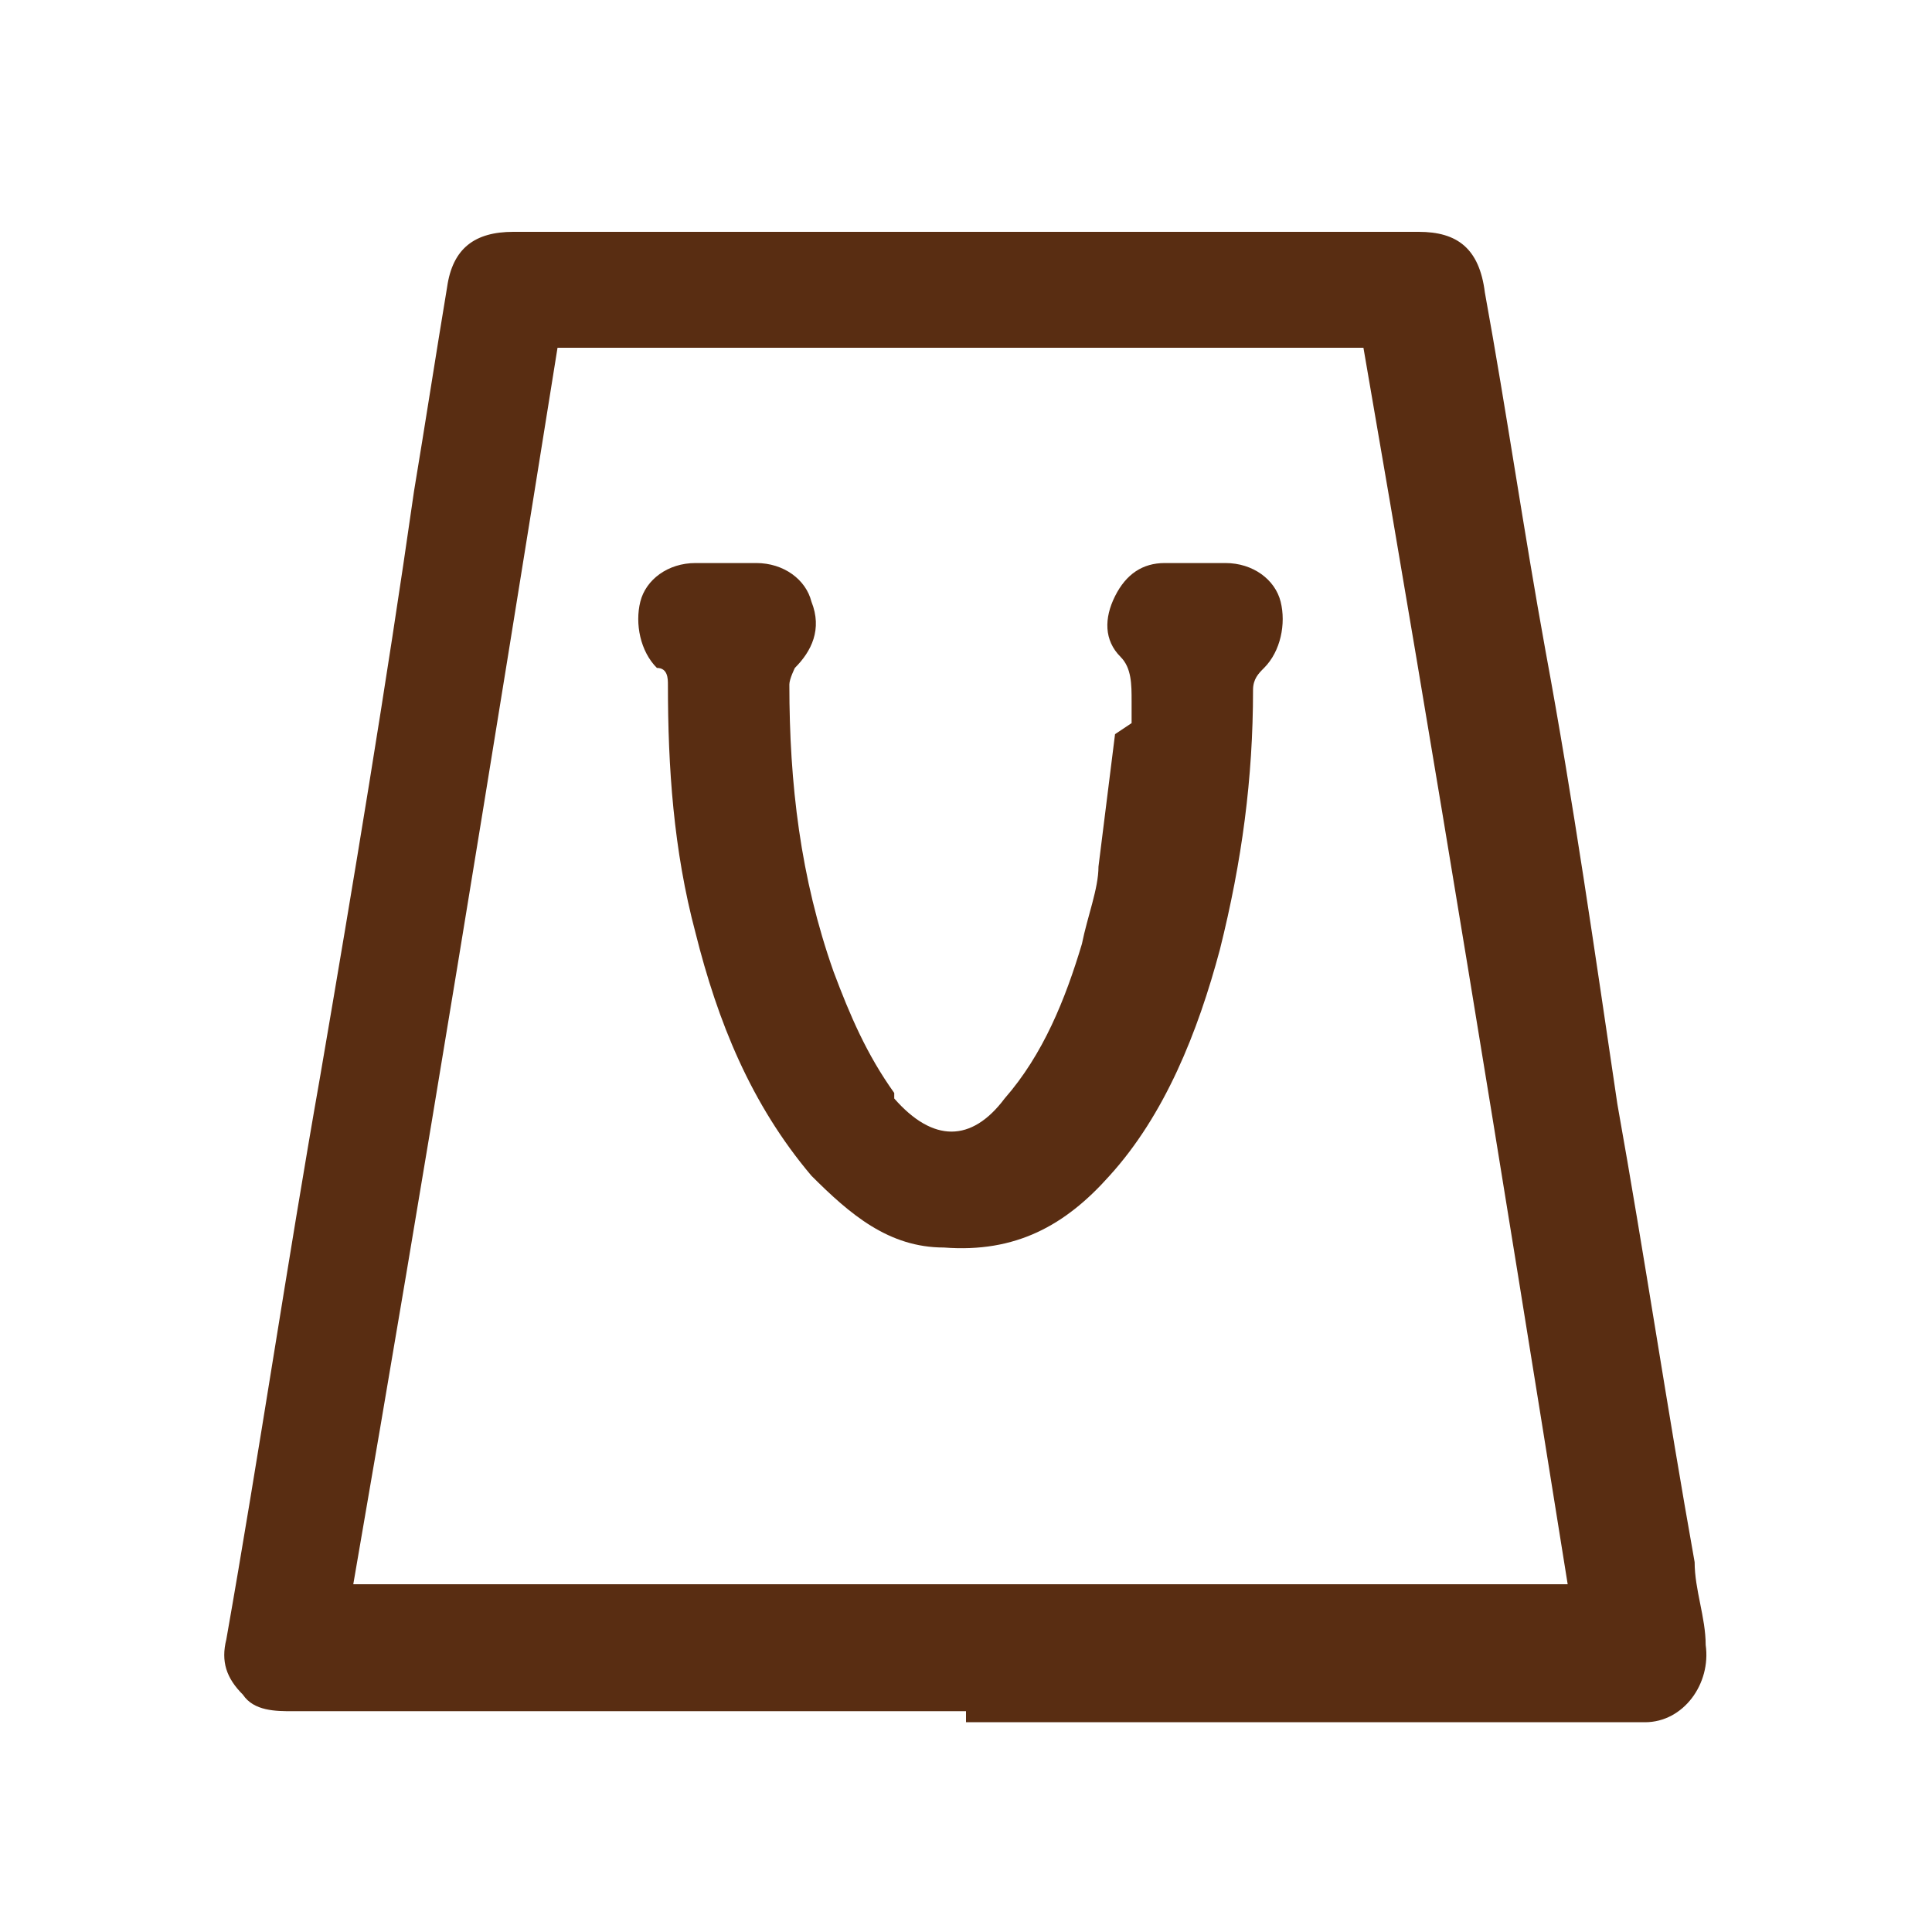
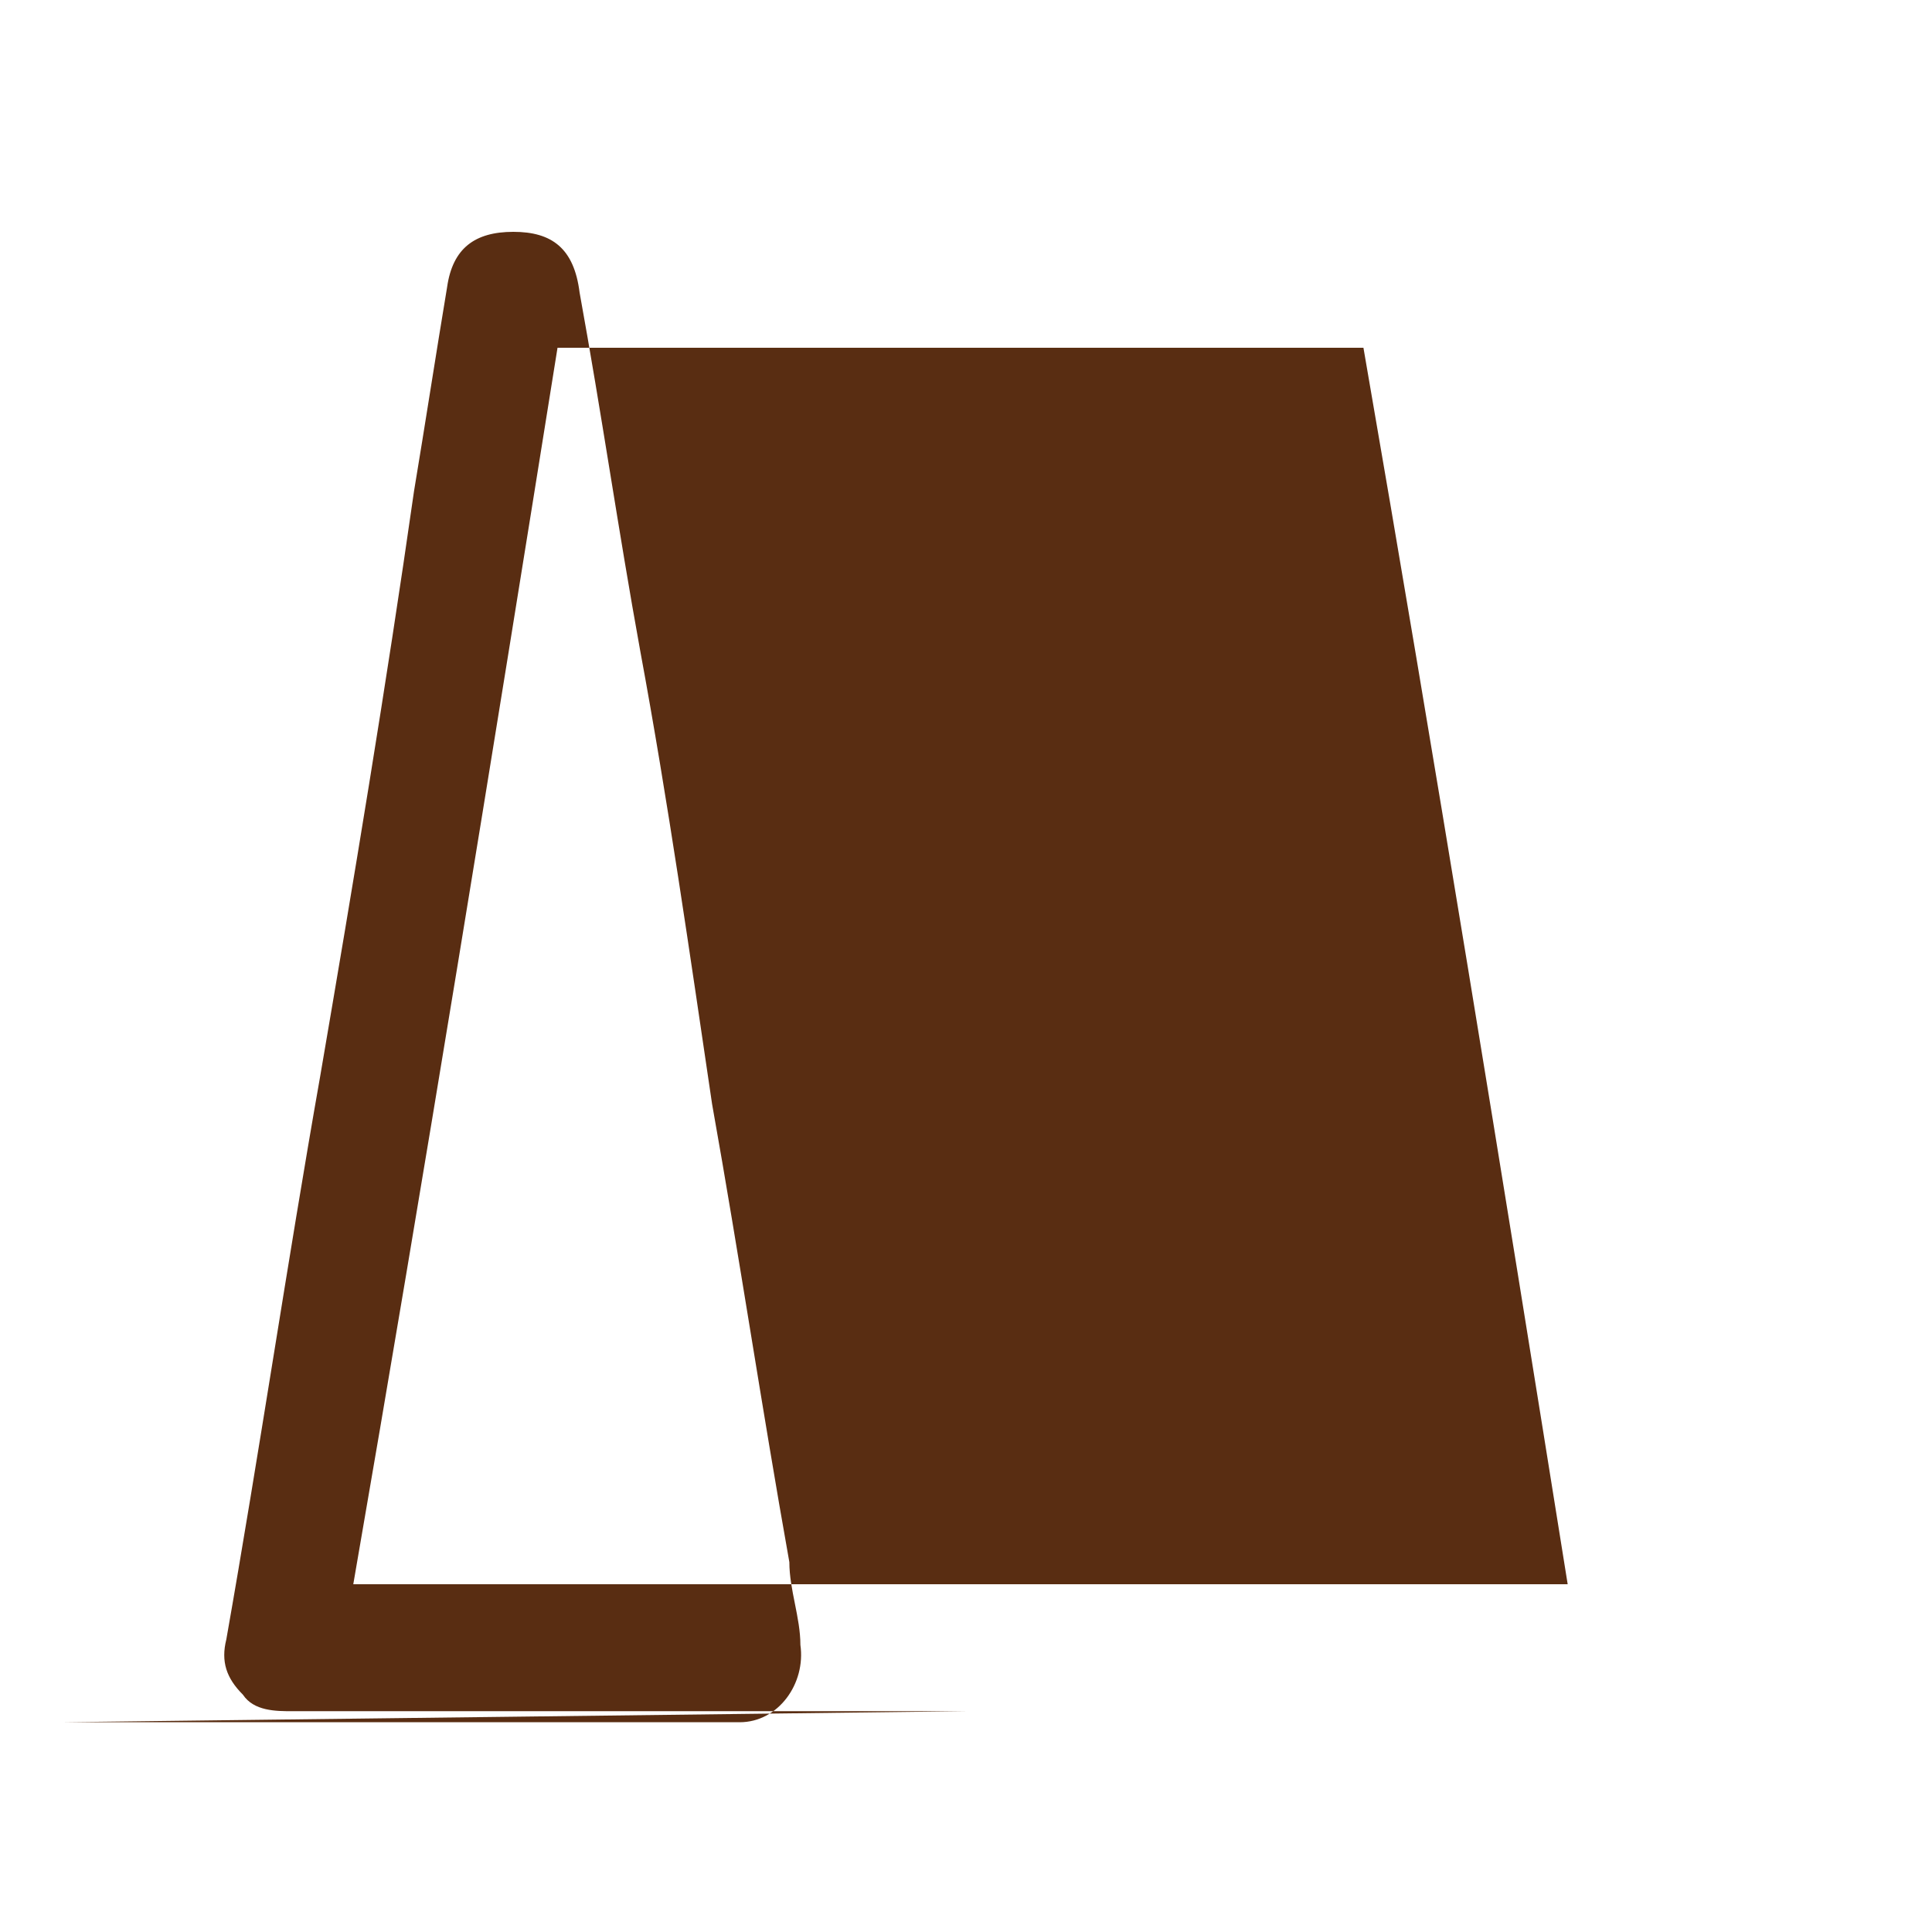
<svg xmlns="http://www.w3.org/2000/svg" id="Layer_1" version="1.1" viewBox="0 0 35 35">
  <defs>
    <style>
      .st0 {
        fill: #592d12;
      }
    </style>
  </defs>
-   <path class="st0" d="M17.5,31H5.3c-.3,0-.7,0-.9-.3-.3-.3-.4-.6-.3-1,.6-3.4,1.1-6.8,1.7-10.2.6-3.5,1.2-7.1,1.7-10.6.2-1.2.4-2.5.6-3.7.1-.7.5-1,1.2-1h16.4c.7,0,1.1.3,1.2,1.1.4,2.2.7,4.3,1.1,6.5.5,2.7.9,5.5,1.3,8.2.5,2.8.9,5.5,1.4,8.3,0,.5.2,1,.2,1.5.1.7-.4,1.4-1.1,1.4-1,0-2,0-3,0-3.1,0-6.2,0-9.3,0ZM10.1,6.3c-1.2,7.5-2.4,14.9-3.7,22.4h22c-1.2-7.5-2.4-14.9-3.7-22.4-4.9,0-9.8,0-14.7,0Z" />
-   <path class="st0" d="M20.5,13.1v-.4c0-.3,0-.6-.2-.8-.3-.3-.3-.7-.1-1.1.2-.4.5-.6.9-.6.4,0,.8,0,1.1,0,.5,0,.9.3,1,.7.1.4,0,.9-.3,1.2-.1.1-.2.2-.2.4,0,1.6-.2,3.1-.6,4.7-.4,1.5-1,3-2,4.1-.8.9-1.7,1.4-3,1.3-1,0-1.7-.6-2.4-1.3-1.1-1.3-1.7-2.8-2.1-4.4-.4-1.5-.5-3-.5-4.5,0-.1,0-.3-.2-.3-.3-.3-.4-.8-.3-1.2s.5-.7,1-.7c.4,0,.8,0,1.1,0,.5,0,.9.3,1,.7.2.5,0,.9-.3,1.2,0,0-.1.2-.1.3,0,1.8.2,3.5.8,5.2.3.8.6,1.5,1.1,2.2,0,0,0,0,0,.1.7.8,1.4.8,2,0,.7-.8,1.1-1.8,1.4-2.8.1-.5.3-1,.3-1.4.1-.8.2-1.6.3-2.4,0,0,0,0,0,0Z" />
+   <path class="st0" d="M17.5,31H5.3c-.3,0-.7,0-.9-.3-.3-.3-.4-.6-.3-1,.6-3.4,1.1-6.8,1.7-10.2.6-3.5,1.2-7.1,1.7-10.6.2-1.2.4-2.5.6-3.7.1-.7.5-1,1.2-1c.7,0,1.1.3,1.2,1.1.4,2.2.7,4.3,1.1,6.5.5,2.7.9,5.5,1.3,8.2.5,2.8.9,5.5,1.4,8.3,0,.5.2,1,.2,1.5.1.7-.4,1.4-1.1,1.4-1,0-2,0-3,0-3.1,0-6.2,0-9.3,0ZM10.1,6.3c-1.2,7.5-2.4,14.9-3.7,22.4h22c-1.2-7.5-2.4-14.9-3.7-22.4-4.9,0-9.8,0-14.7,0Z" />
</svg>